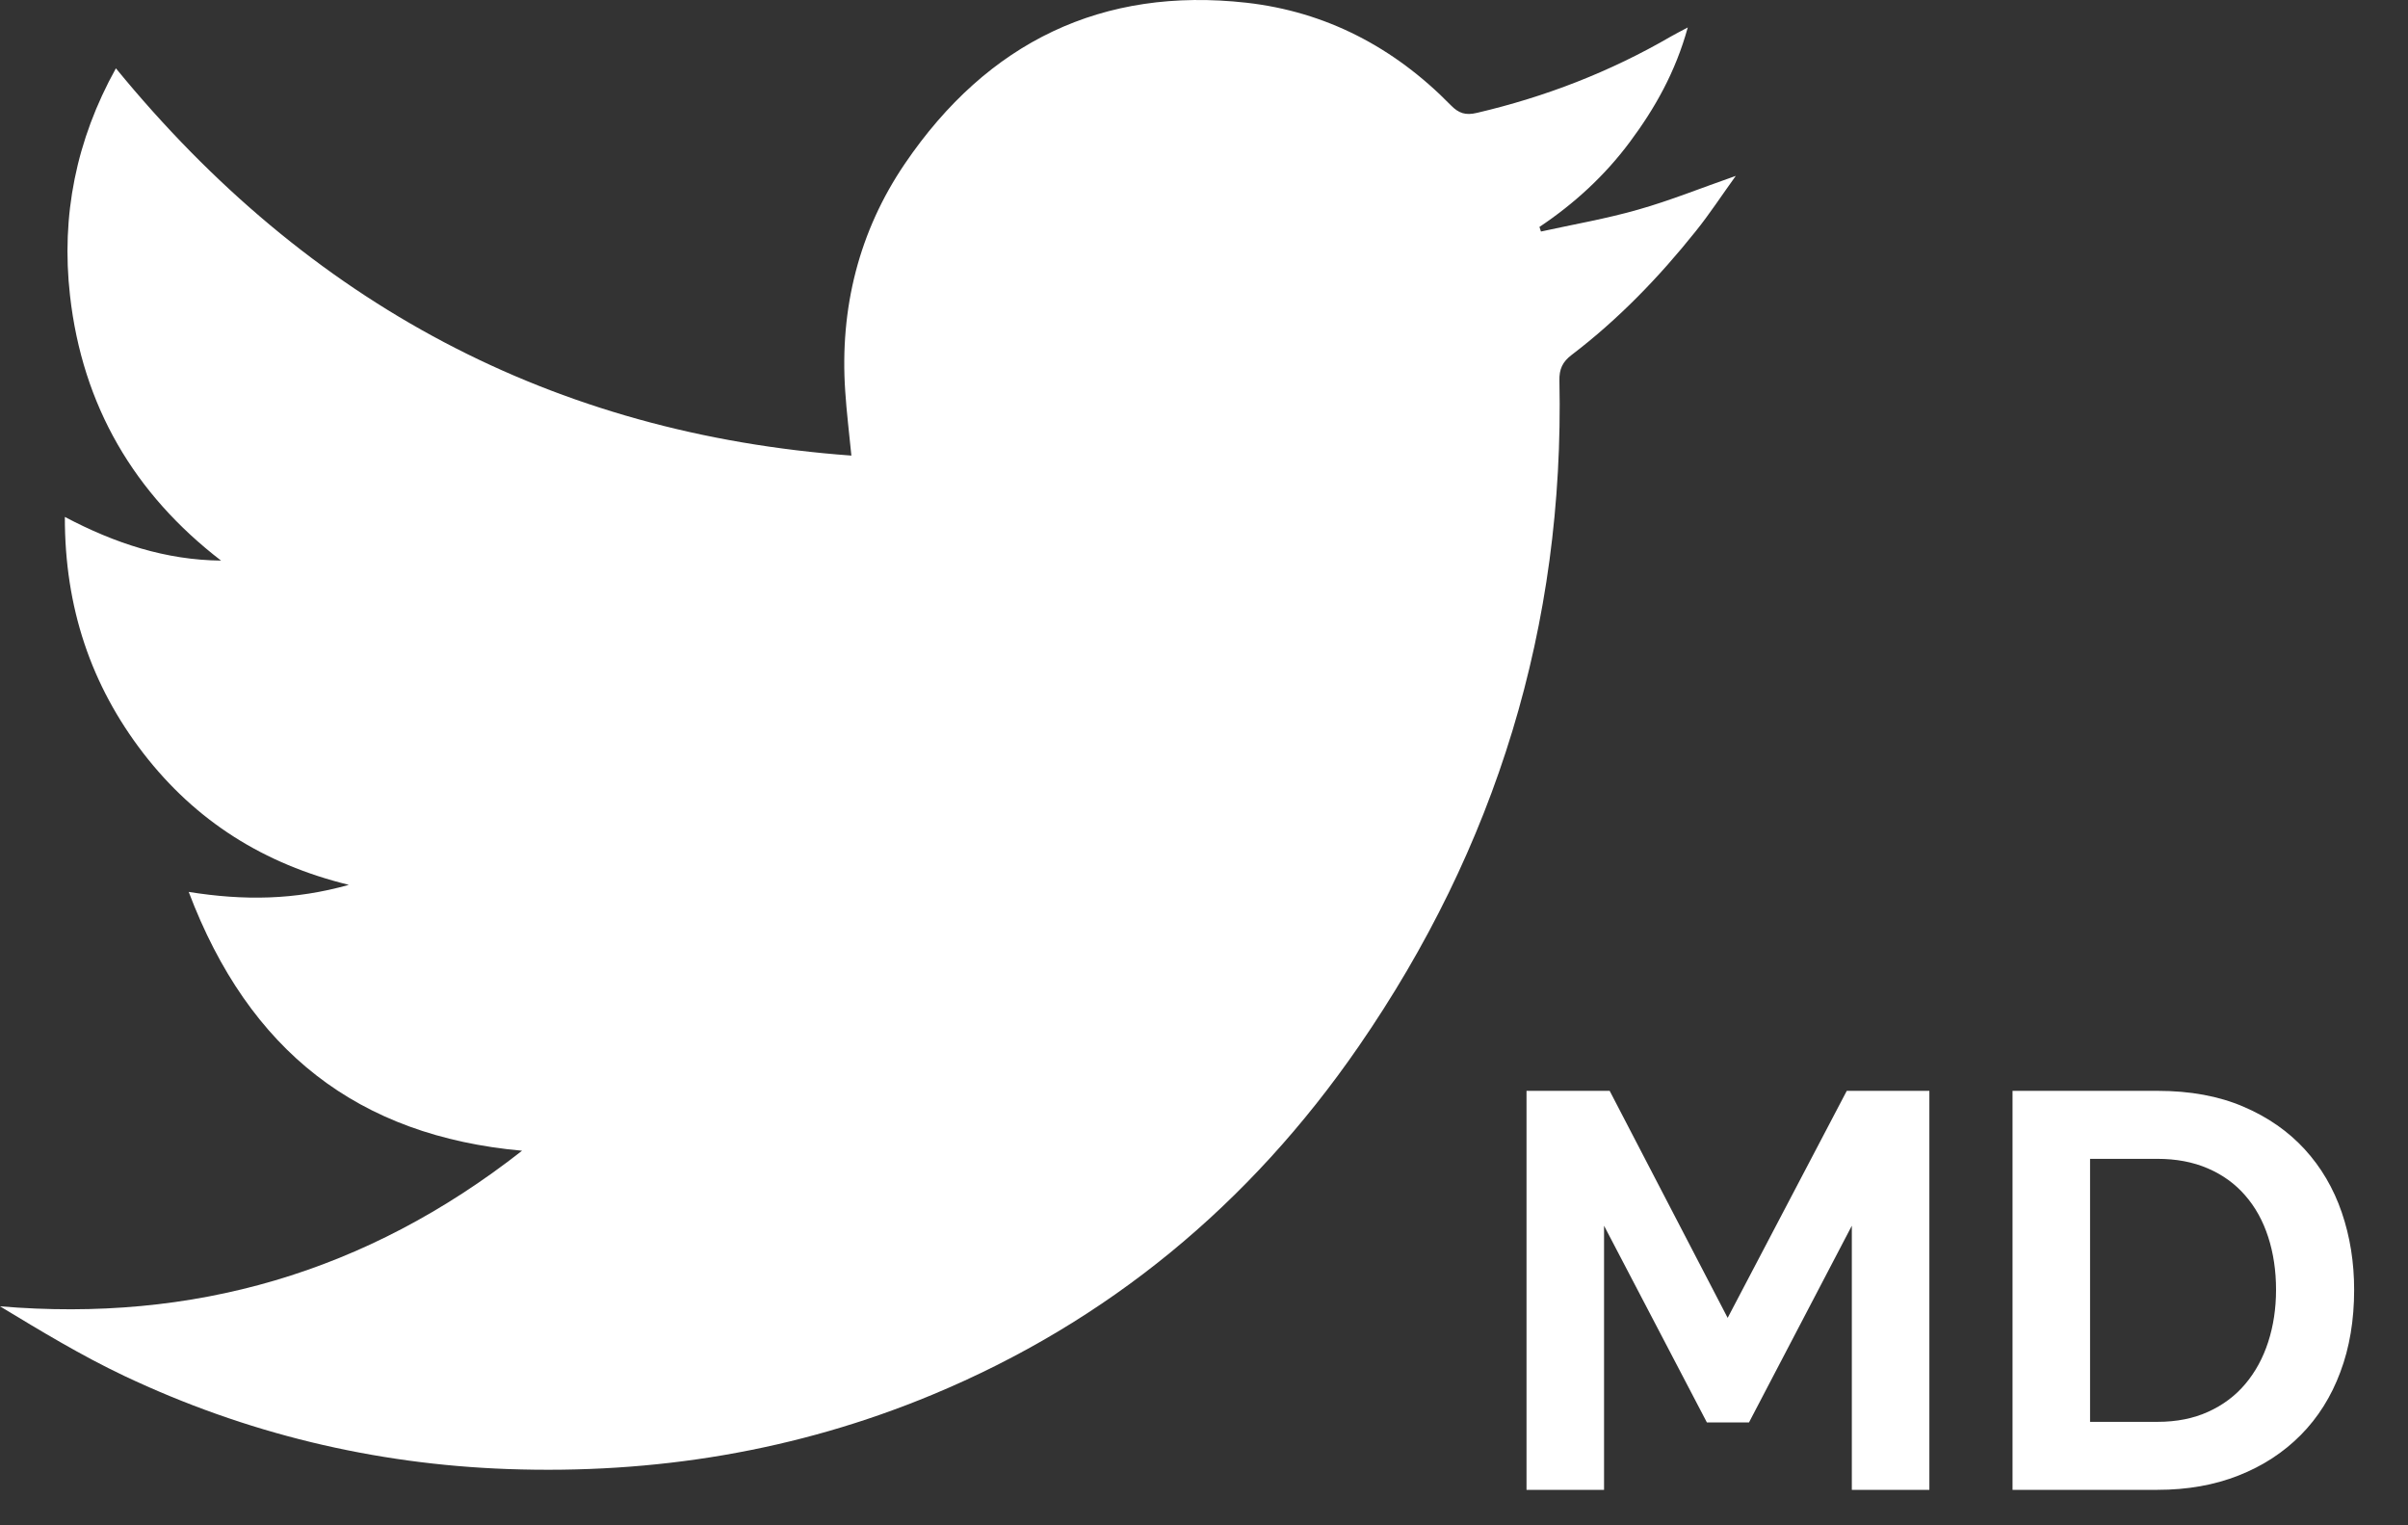
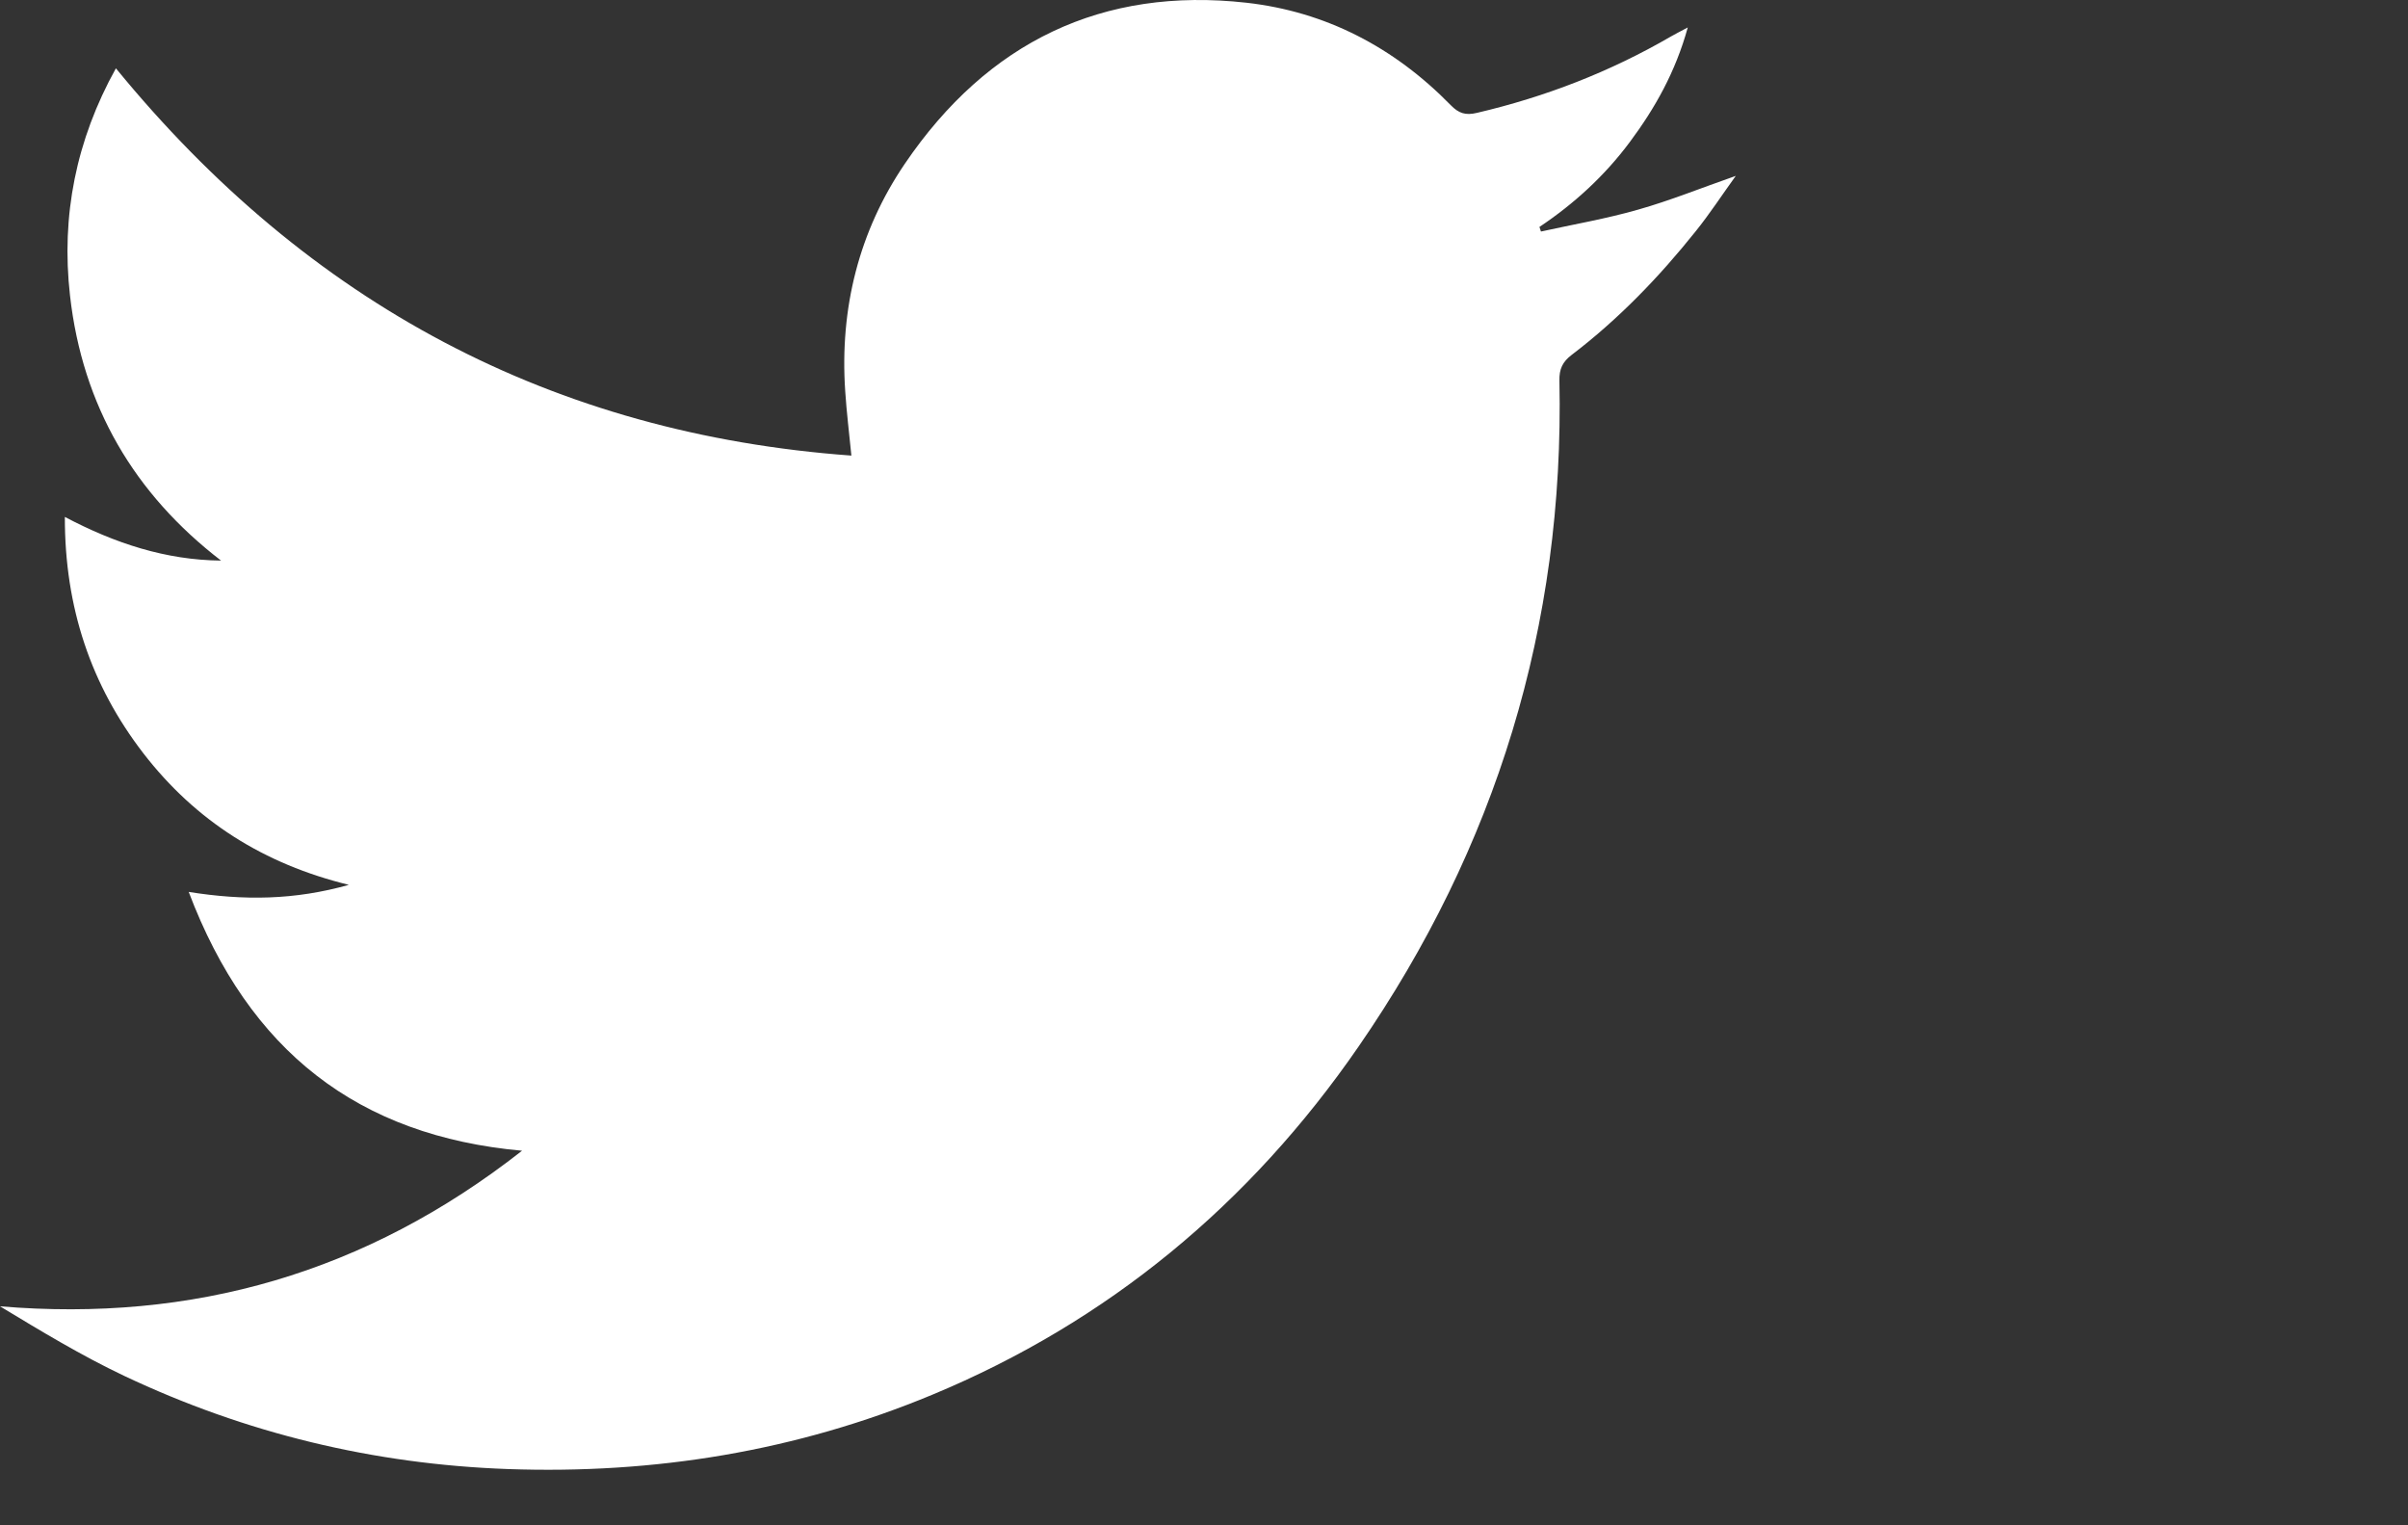
<svg xmlns="http://www.w3.org/2000/svg" width="30px" height="19px" viewBox="0 0 30 19" version="1.1">
  <rect x="0" y="0" width="30" height="19" fill="#333333" stroke="none" />
  <title>twitterMD-icon-reverse</title>
  <g id="Symbols" stroke="none" stroke-width="1" fill="none" fill-rule="evenodd">
    <g id="Artboard" transform="translate(-19, -52)" fill="#FFFFFF" fill-rule="nonzero">
      <g id="twitterMD-icon-reverse" transform="translate(19, 52)">
-         <path d="M19.984,18.558 L19.984,15.268 L21.265,17.718 L21.79,17.718 L23.071,15.268 L23.071,18.558 L24.037,18.558 L24.037,13.588 L23.008,13.588 L21.524,16.416 L20.054,13.588 L19.018,13.588 L19.018,18.558 L19.984,18.558 Z M26.879,18.558 C27.252,18.558 27.59,18.498 27.89,18.379 C28.192,18.26 28.449,18.092 28.664,17.875 C28.879,17.658 29.043,17.397 29.157,17.091 C29.272,16.786 29.329,16.444 29.329,16.066 C29.329,15.725 29.278,15.404 29.175,15.103 C29.072,14.802 28.918,14.54 28.713,14.316 C28.508,14.092 28.252,13.914 27.947,13.784 C27.641,13.653 27.285,13.588 26.879,13.588 L26.879,13.588 L25.073,13.588 L25.073,18.558 L26.879,18.558 Z M26.879,17.711 L26.039,17.711 L26.039,14.435 L26.879,14.435 C27.112,14.435 27.321,14.474 27.506,14.554 C27.69,14.633 27.845,14.745 27.971,14.89 C28.097,15.034 28.193,15.207 28.258,15.408 C28.323,15.608 28.356,15.828 28.356,16.066 C28.356,16.299 28.323,16.516 28.258,16.717 C28.193,16.917 28.098,17.091 27.974,17.238 C27.851,17.385 27.697,17.501 27.512,17.585 C27.328,17.669 27.117,17.711 26.879,17.711 L26.879,17.711 Z" id="MD" />
        <path d="M21.625,2.191 C21.445,2.441 21.297,2.668 21.128,2.878 C20.669,3.453 20.161,3.979 19.579,4.422 C19.468,4.507 19.424,4.596 19.428,4.744 C19.492,7.797 18.634,10.56 16.928,13.033 C15.567,15.008 13.794,16.467 11.618,17.372 C9.921,18.078 8.151,18.364 6.325,18.299 C4.657,18.239 3.061,17.855 1.544,17.137 C1.015,16.886 0.509,16.58 -2.13162821e-14,16.272 C2.4,16.473 4.557,15.86 6.504,14.334 C4.463,14.15 3.102,13.095 2.351,11.11 C3.039,11.22 3.672,11.212 4.346,11.022 C3.287,10.763 2.439,10.229 1.785,9.382 C1.134,8.536 0.806,7.568 0.808,6.439 C1.433,6.769 2.065,6.976 2.754,6.983 C1.675,6.153 1.027,5.058 0.872,3.68 C0.76,2.689 0.947,1.746 1.444,0.851 C3.849,3.79 6.892,5.404 10.607,5.675 C10.579,5.392 10.547,5.132 10.53,4.871 C10.46,3.839 10.702,2.88 11.272,2.041 C12.306,0.518 13.738,-0.166 15.529,0.034 C16.514,0.145 17.366,0.586 18.075,1.311 C18.173,1.411 18.257,1.44 18.4,1.406 C19.25,1.207 20.057,0.896 20.818,0.454 C20.874,0.421 20.933,0.393 21.027,0.342 C20.875,0.894 20.619,1.348 20.305,1.769 C19.992,2.19 19.611,2.538 19.179,2.827 C19.186,2.846 19.192,2.865 19.198,2.884 C19.602,2.795 20.012,2.725 20.409,2.611 C20.806,2.499 21.192,2.342 21.625,2.191" id="twitter-icon-reverse" />
      </g>
    </g>
  </g>
</svg>